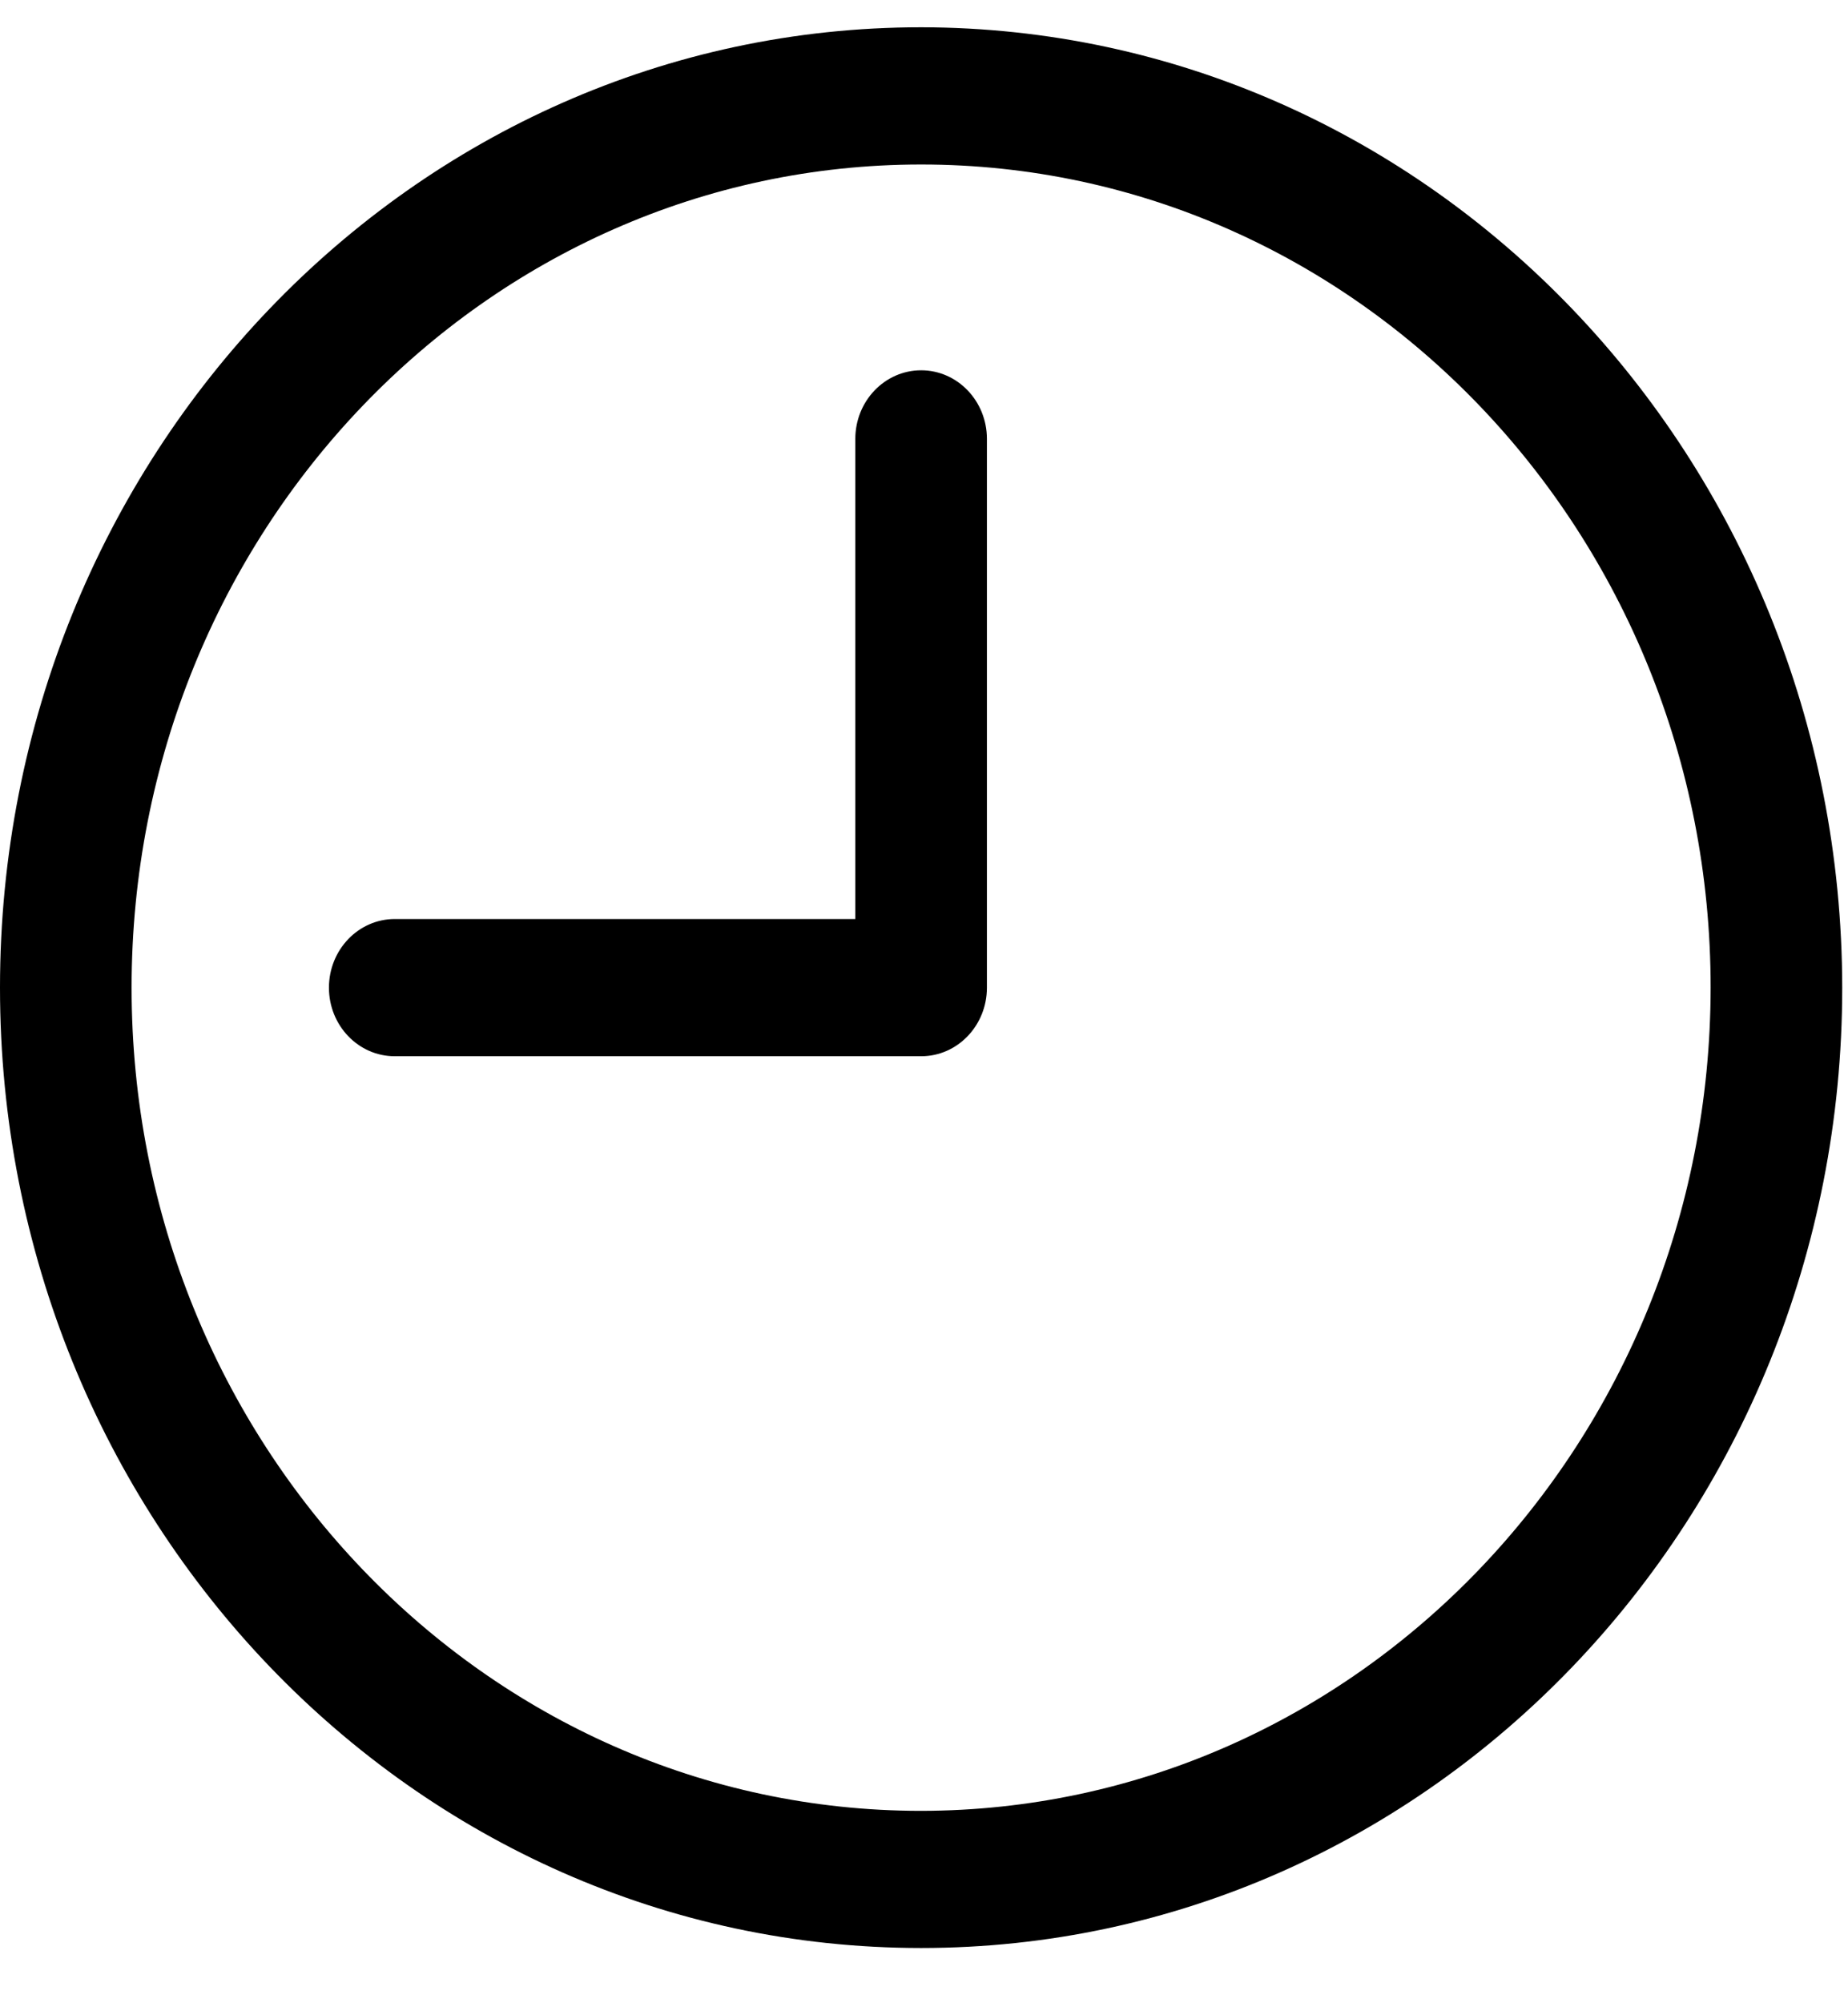
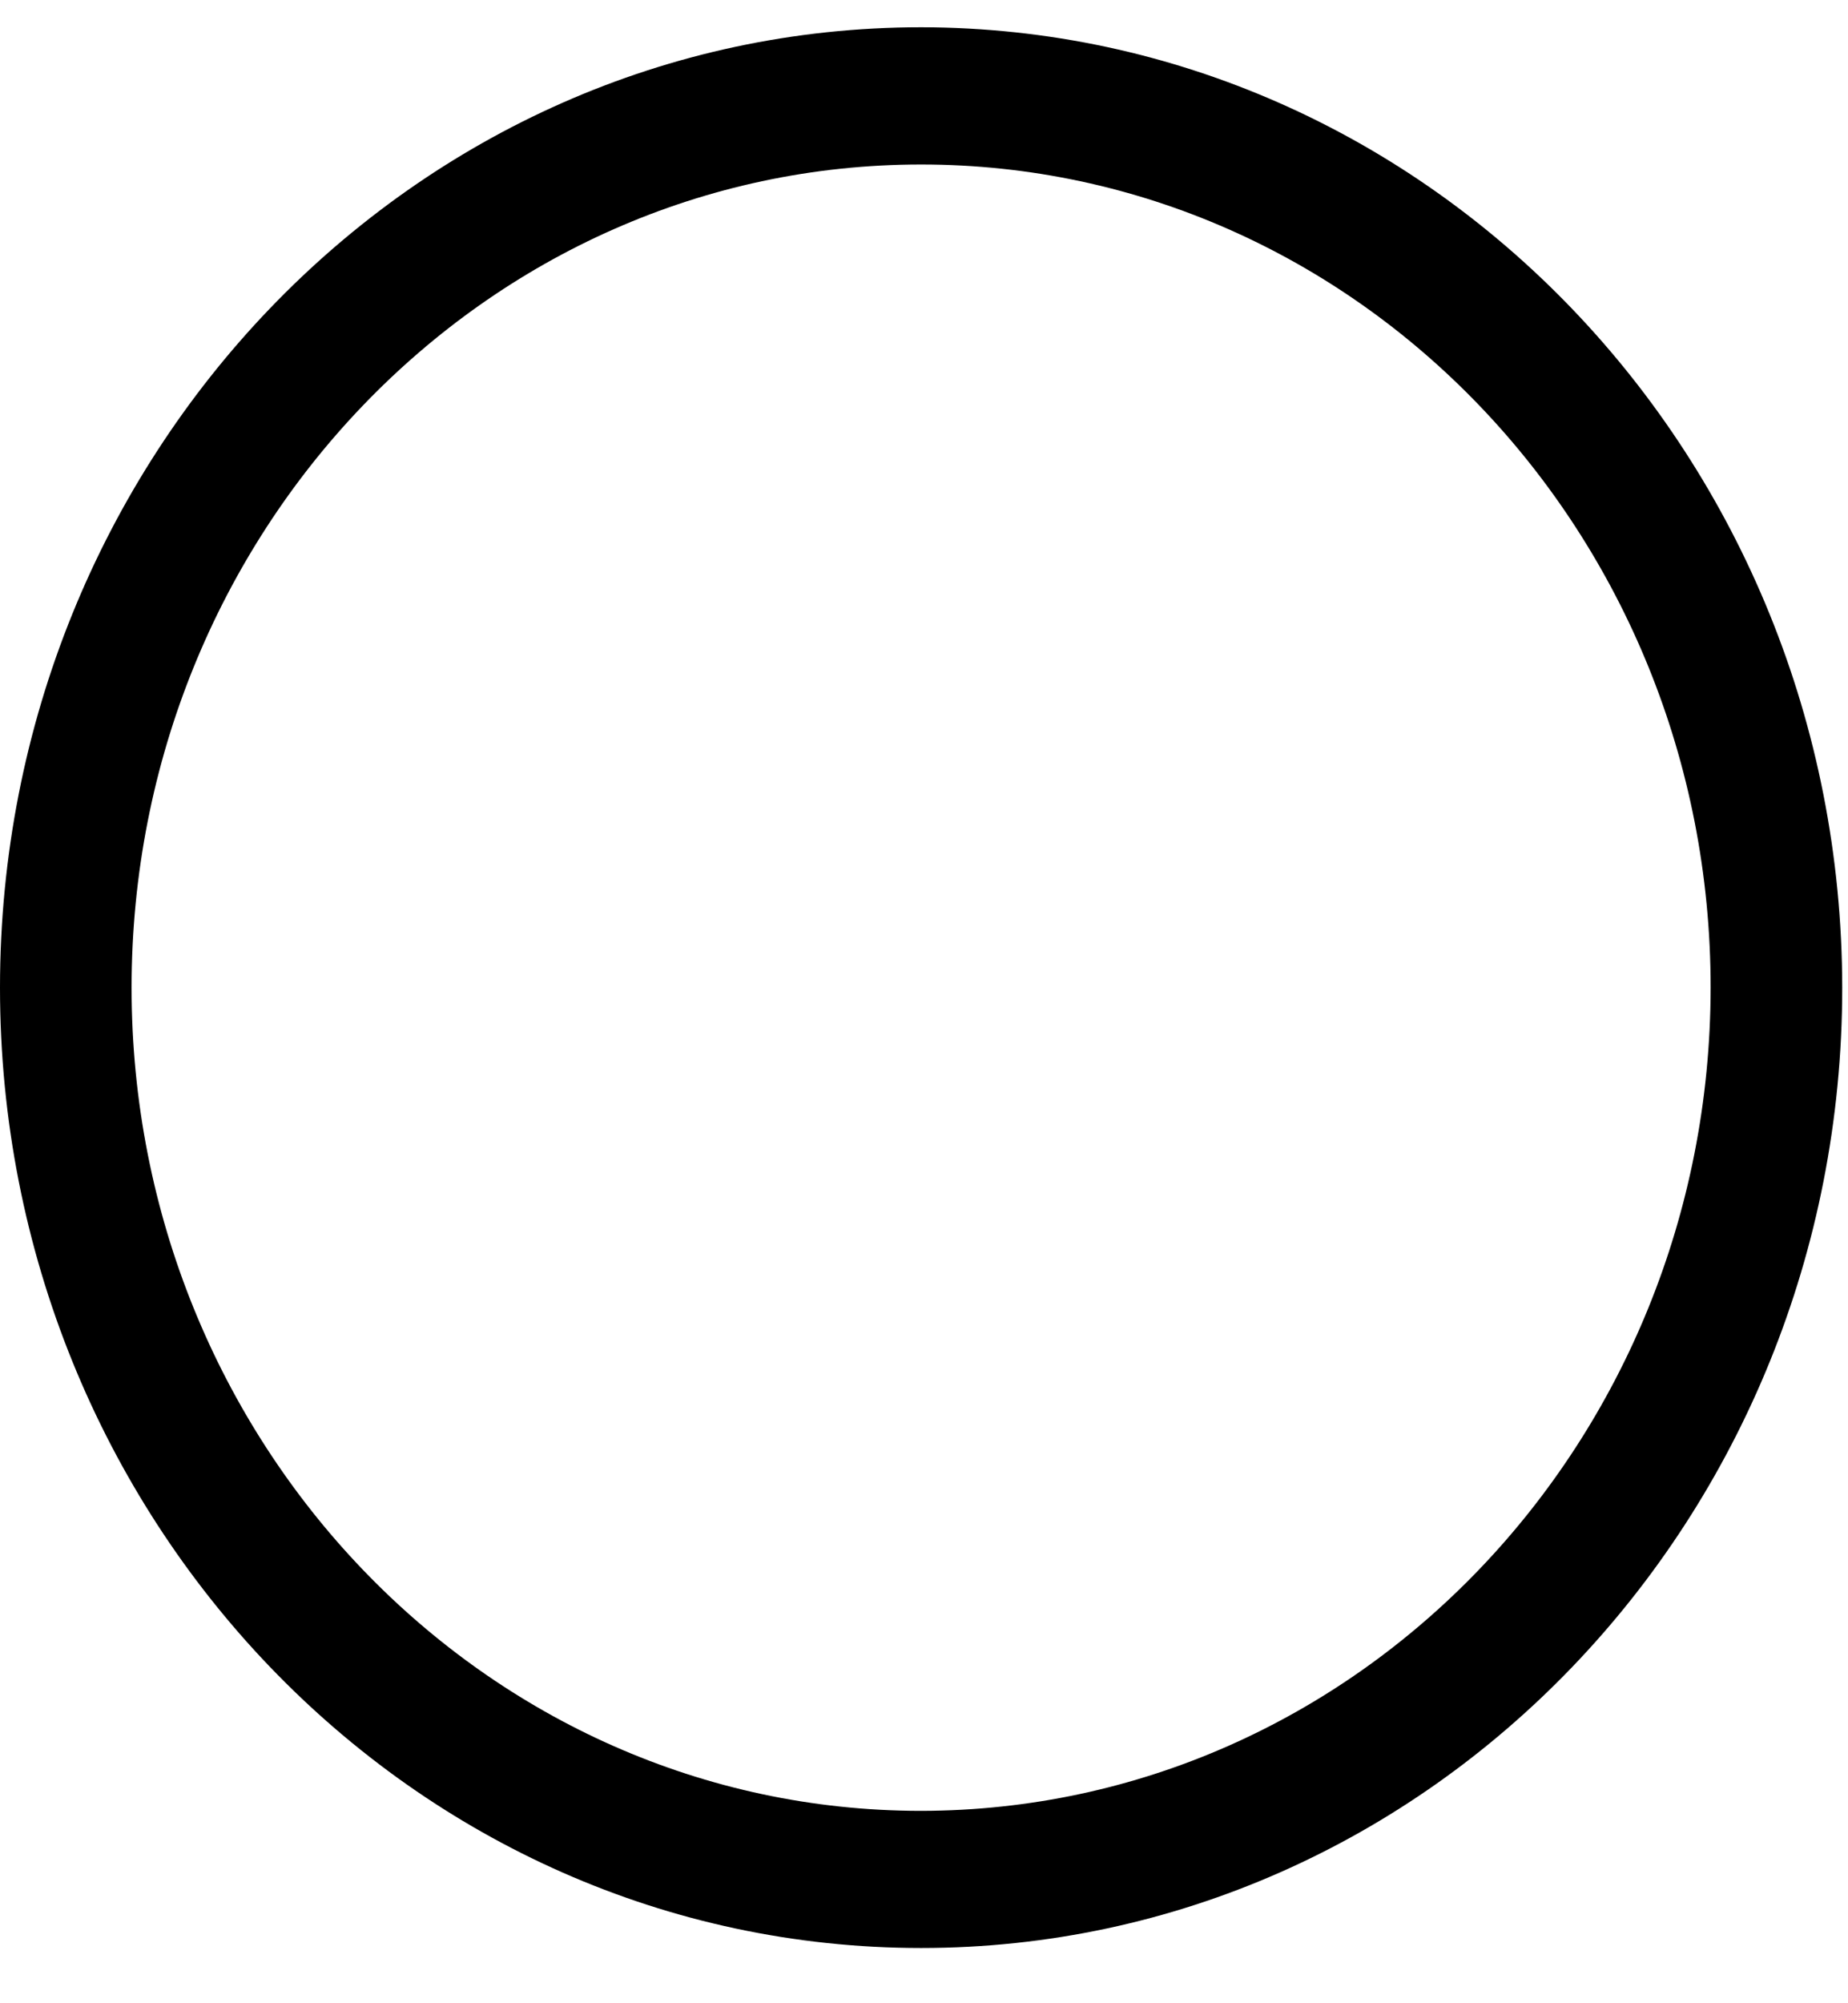
<svg xmlns="http://www.w3.org/2000/svg" width="24" height="26" viewBox="0 0 24 26" fill="none">
  <path d="M11.963 0.354C5.356 0.354 0 5.935 0 12.819C0 19.703 5.356 25.283 11.963 25.283C18.57 25.283 23.925 19.703 23.925 12.819C23.918 5.938 18.567 0.362 11.963 0.354ZM11.963 23.503C6.3 23.503 1.709 18.719 1.709 12.819C1.709 6.918 6.3 2.135 11.963 2.135C17.626 2.135 22.216 6.918 22.216 12.819C22.21 18.717 17.623 23.496 11.963 23.503Z" fill="black" />
-   <path d="M11.963 4.806C11.491 4.806 11.108 5.205 11.108 5.696V11.928H5.127C4.655 11.928 4.272 12.327 4.272 12.819C4.272 13.311 4.655 13.709 5.127 13.709H11.963C12.435 13.709 12.817 13.31 12.817 12.819V5.696C12.817 5.205 12.435 4.806 11.963 4.806Z" fill="black" />
</svg>